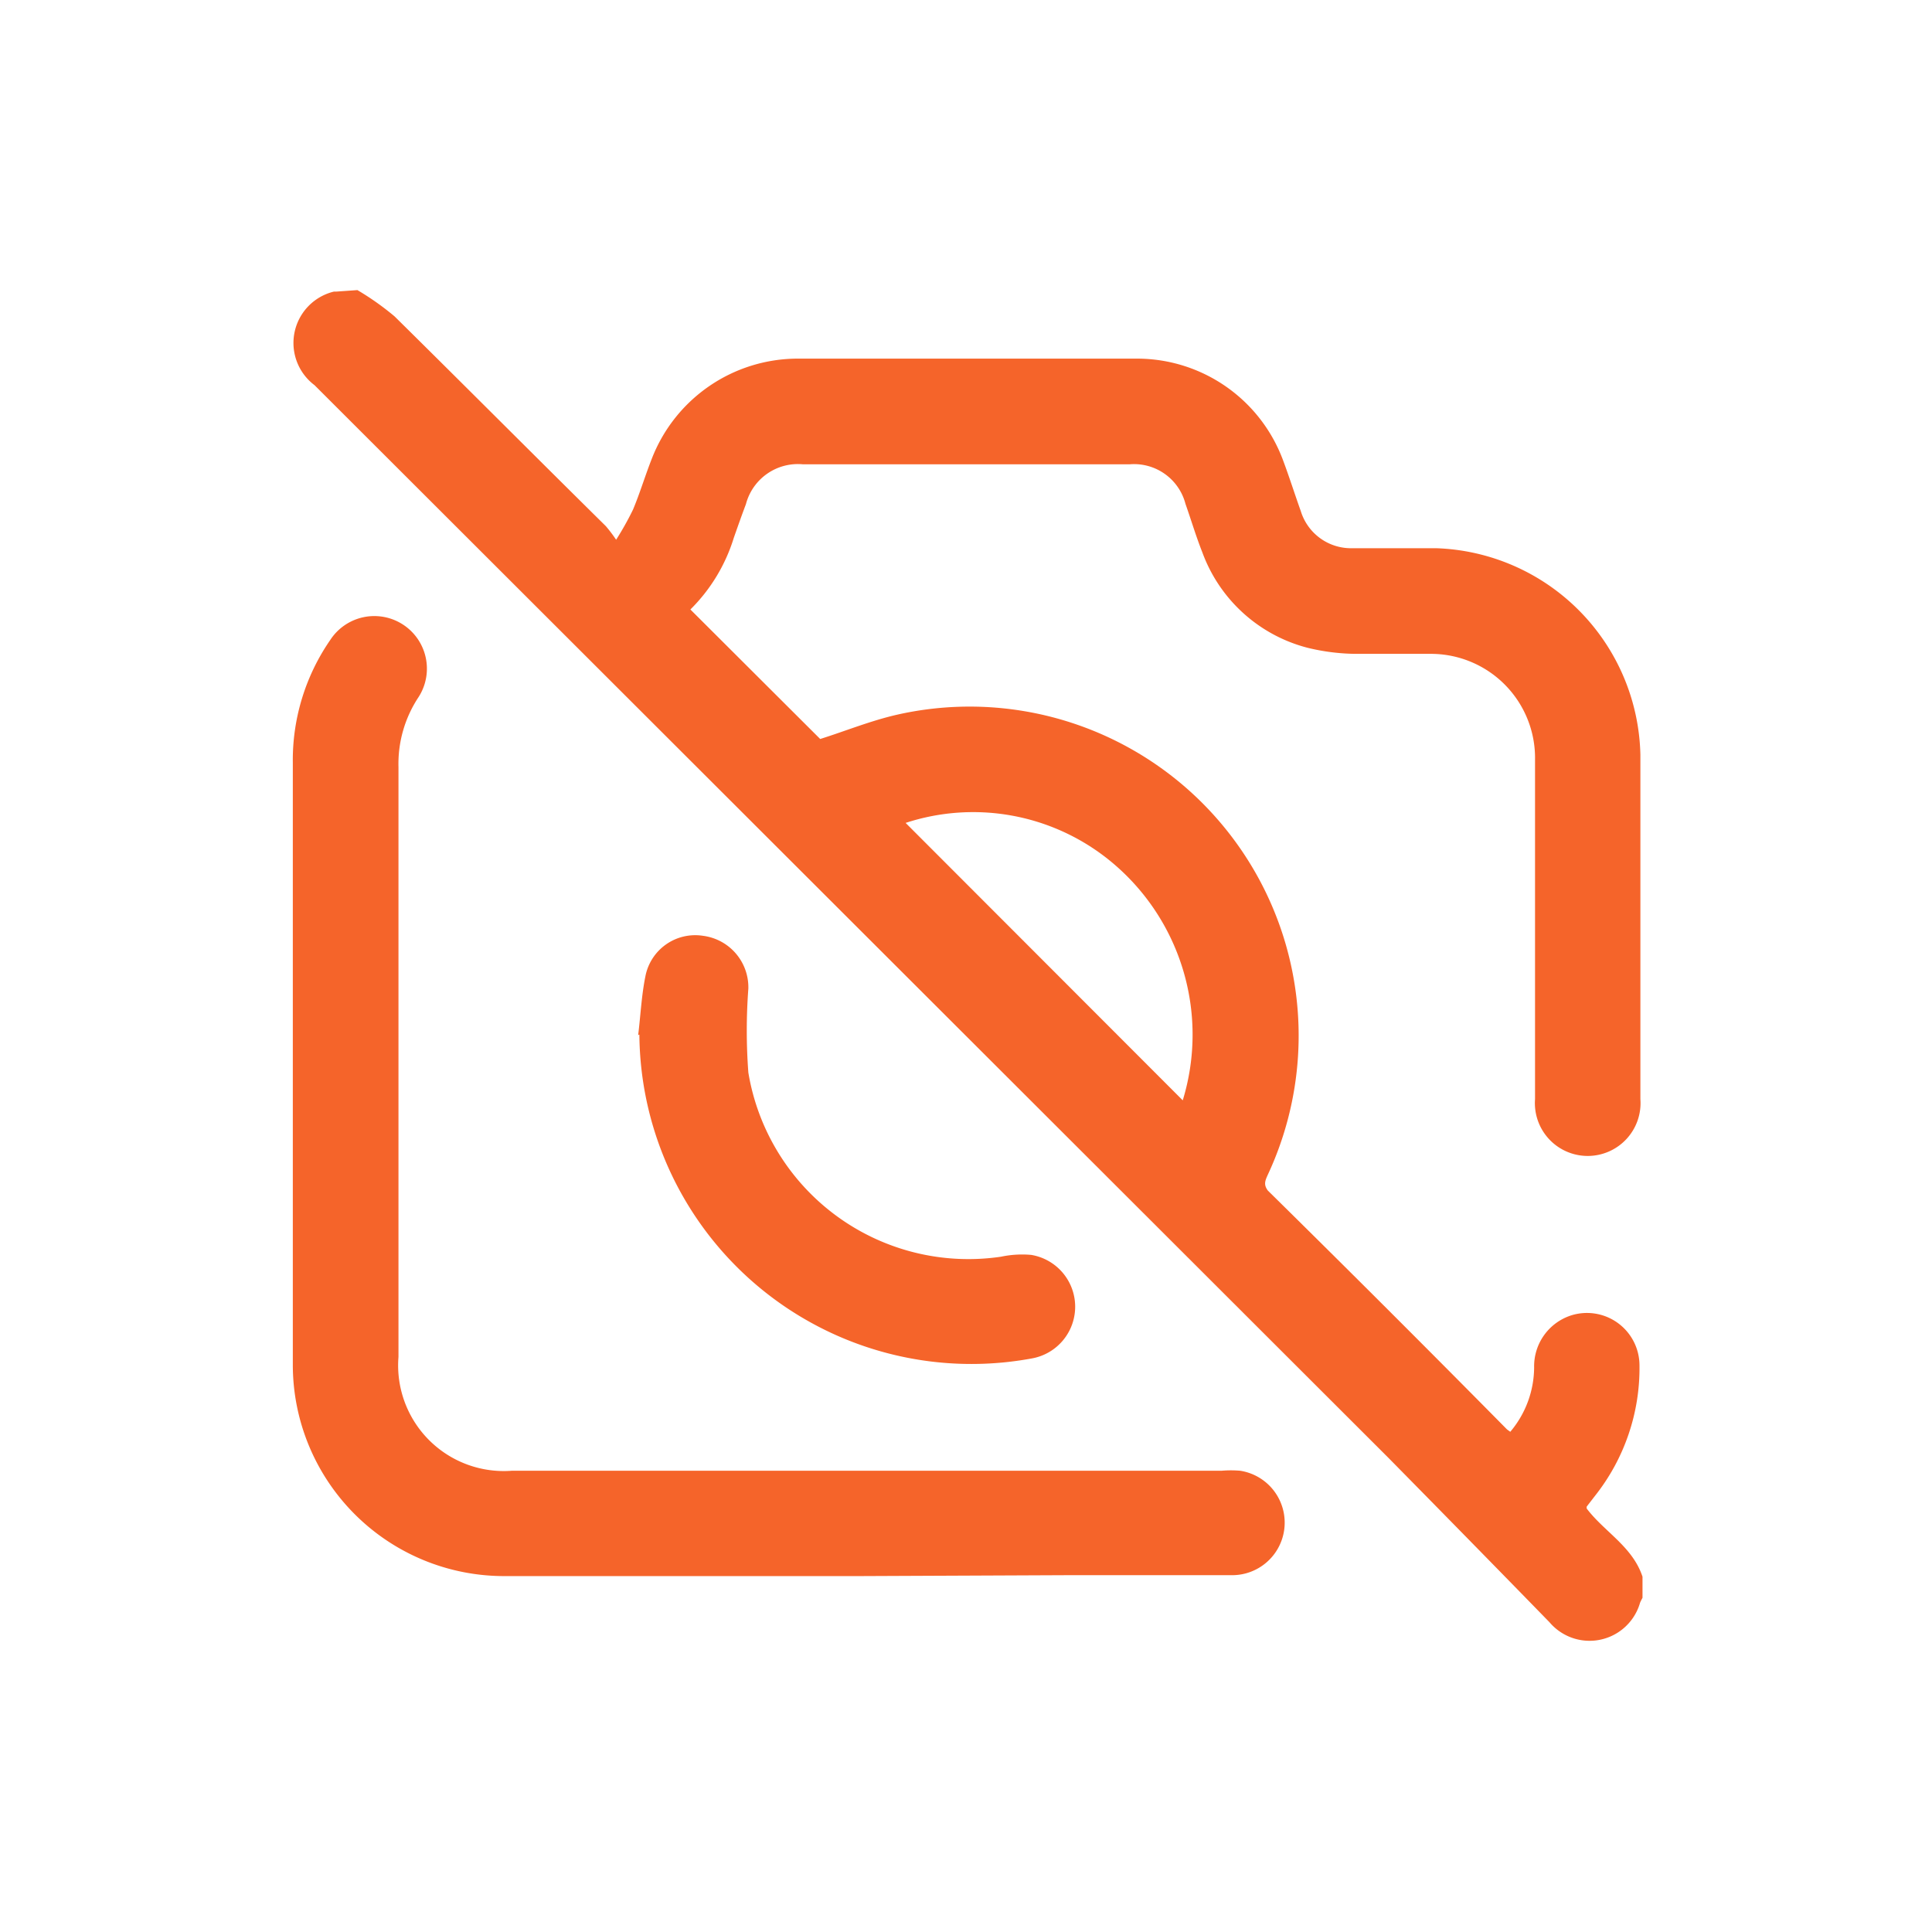
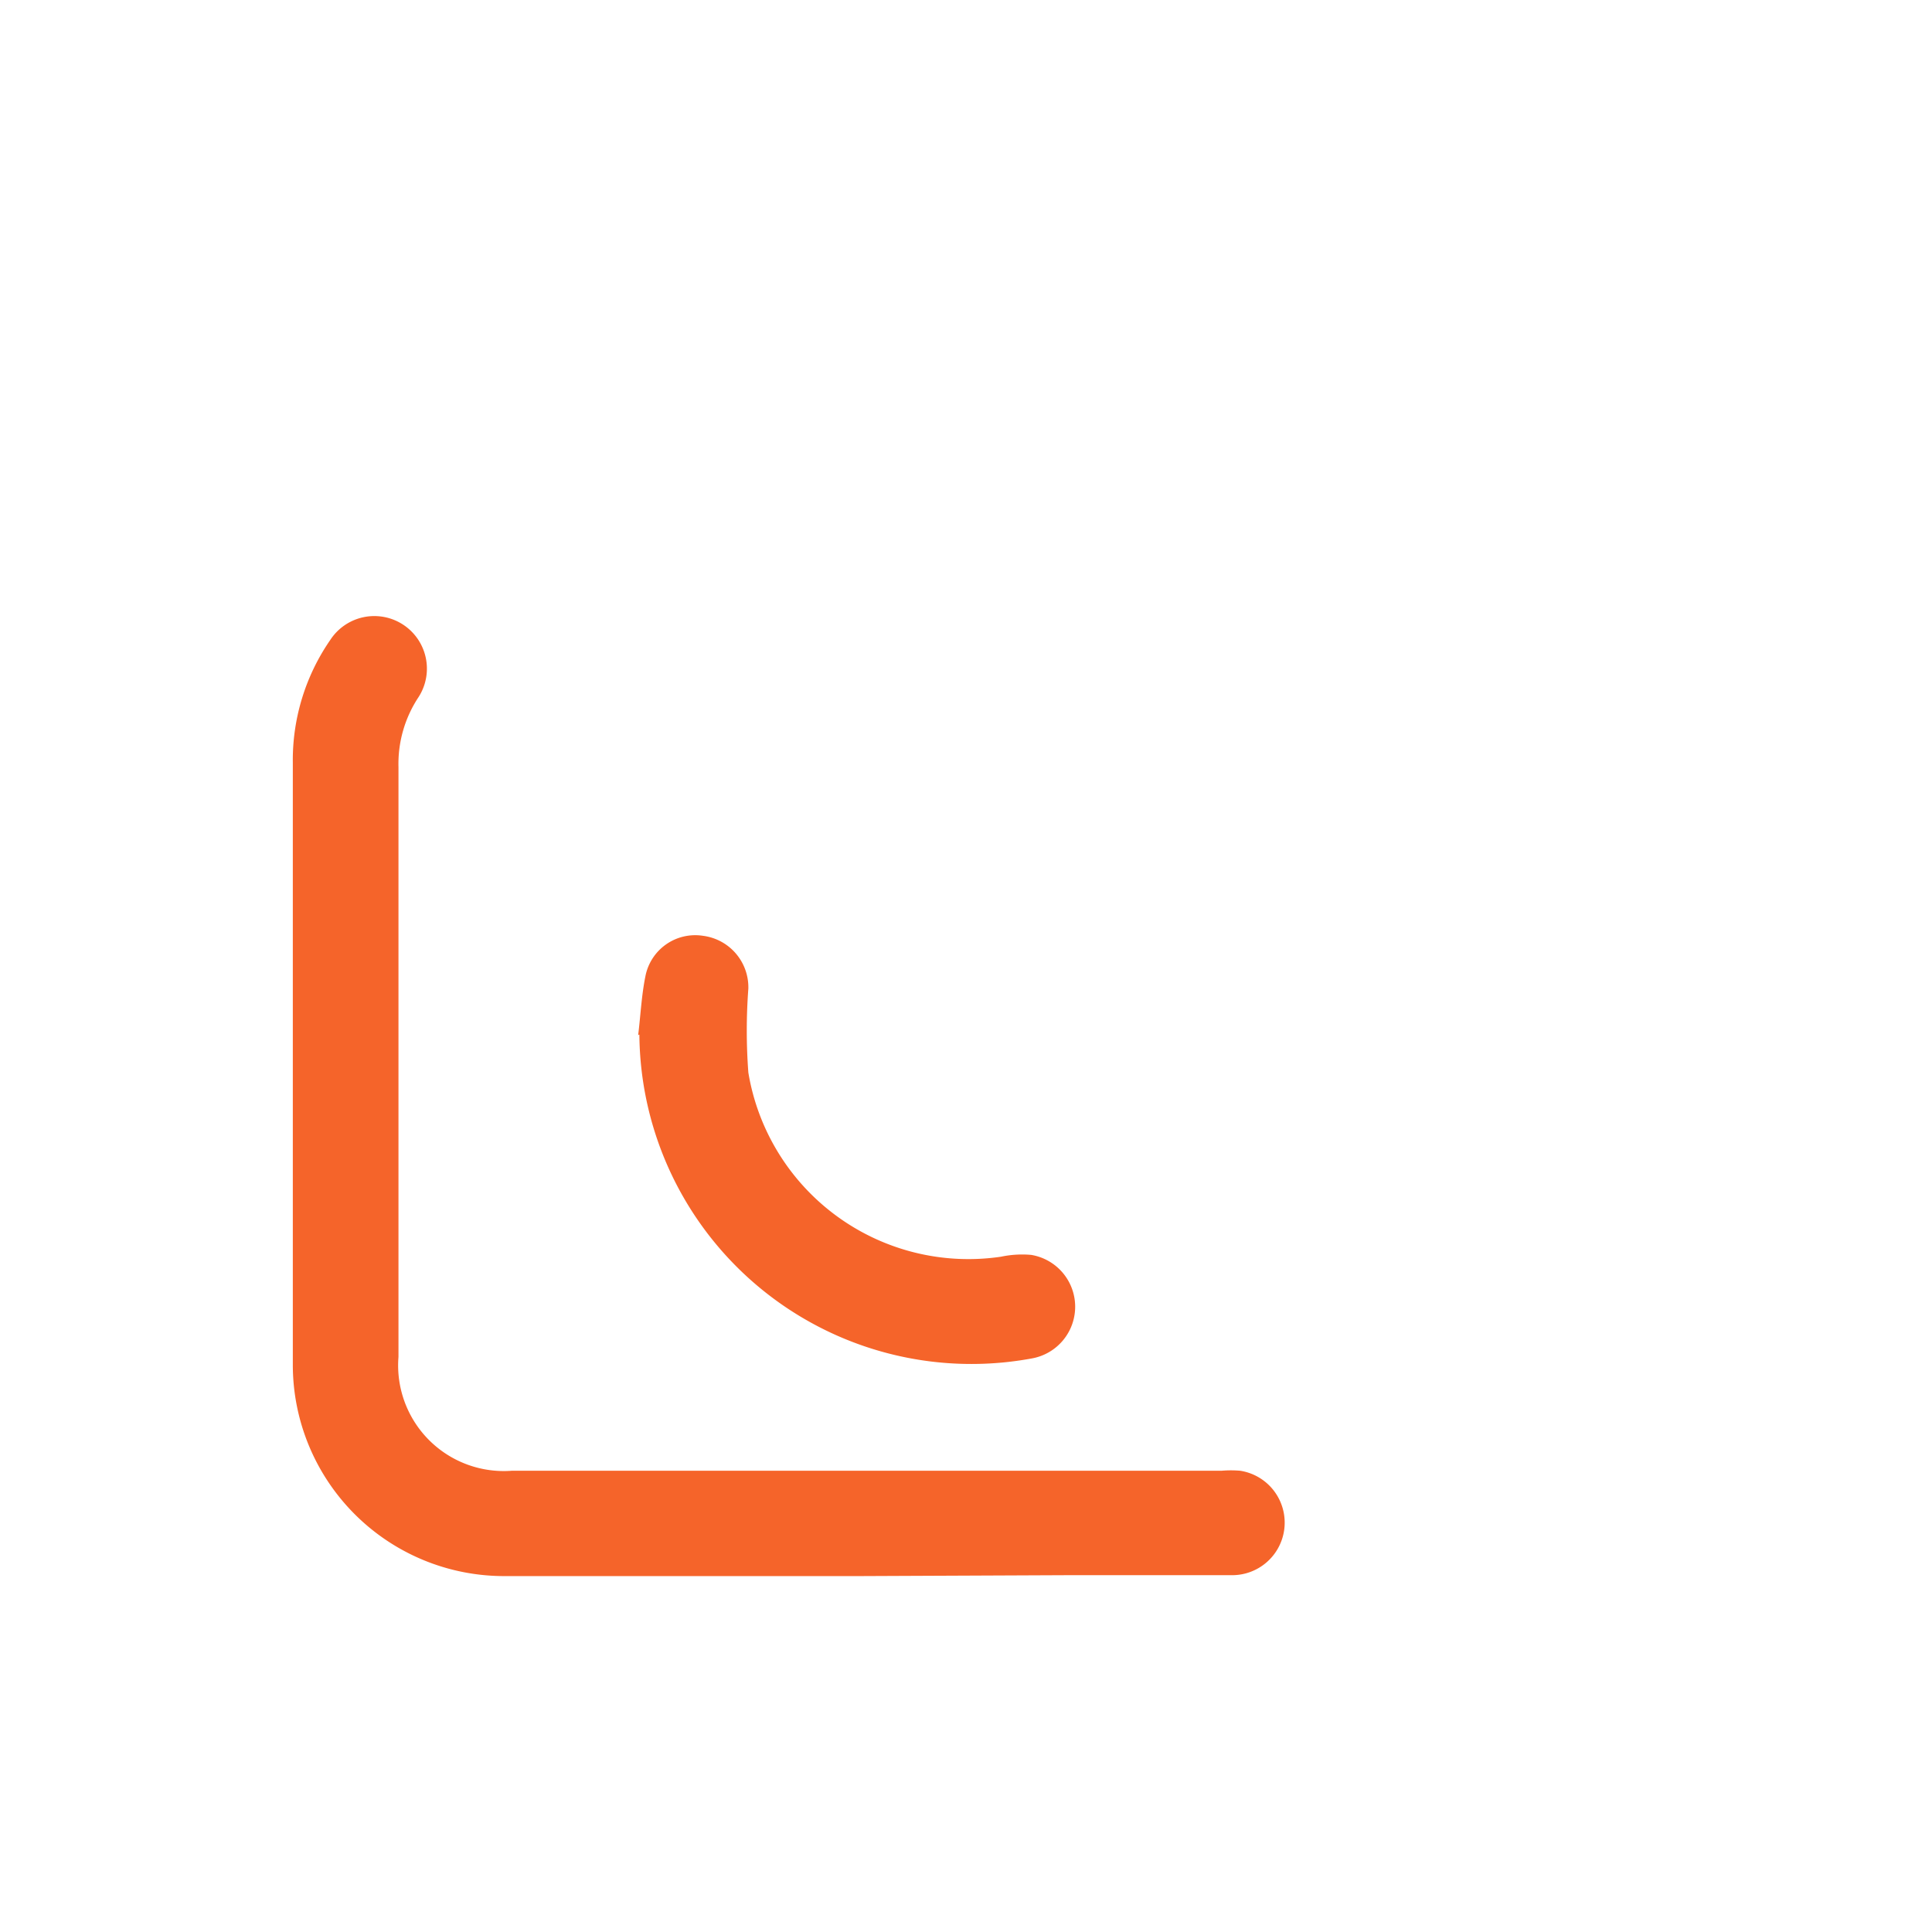
<svg xmlns="http://www.w3.org/2000/svg" id="Слой_1" data-name="Слой 1" viewBox="0 0 64 64">
  <defs>
    <style>.cls-1{fill:#f5642a;}</style>
  </defs>
  <title>100Монтажная область 1</title>
-   <path class="cls-1" d="M11.84,9.61a9.06,9.06,0,0,1,1.23.87c2.33,2.3,4.65,4.63,7,6.95a4.87,4.87,0,0,1,.34.45,10.06,10.06,0,0,0,.56-1c.23-.55.4-1.12.62-1.68a5.19,5.19,0,0,1,4.81-3.32q5.64,0,11.28,0a5.16,5.16,0,0,1,4.82,3.36c.21.56.39,1.13.59,1.69a1.74,1.74,0,0,0,1.72,1.23c.92,0,1.84,0,2.75,0A7,7,0,0,1,54.34,25c0,3.8,0,7.61,0,11.41a1.75,1.75,0,1,1-3.49,0c0-3.75,0-7.49,0-11.24a3.45,3.45,0,0,0-3.48-3.51c-.82,0-1.63,0-2.45,0a7,7,0,0,1-1.6-.2,5.06,5.06,0,0,1-3.49-3.16c-.21-.53-.37-1.07-.56-1.61a1.76,1.76,0,0,0-1.84-1.31H26.59a1.78,1.78,0,0,0-1.88,1.32c-.14.37-.27.74-.4,1.11a5.7,5.7,0,0,1-1.44,2.38l4.3,4.29c.83-.26,1.68-.61,2.57-.81A10.9,10.9,0,0,1,42,38.91c-.09.2-.15.33,0,.53q4,3.94,7.92,7.91l.11.08a3.33,3.33,0,0,0,.79-2.14,1.77,1.77,0,0,1,1.24-1.72,1.74,1.74,0,0,1,2.25,1.65,6.81,6.81,0,0,1-1.48,4.34l-.27.35s0,0,0,.06c.58.77,1.52,1.26,1.85,2.26v.7a1.73,1.73,0,0,0-.08.16,1.74,1.74,0,0,1-3,.65Q48.66,51,46,48.3L10.42,12.76a1.75,1.75,0,0,1,.64-3.1l.07,0ZM39.18,36.45a7.43,7.43,0,0,0-2.49-8A7.18,7.18,0,0,0,30,27.26Z" />
  <path class="cls-1" d="M28.5,52.21c-3.93,0-7.87,0-11.8,0a7,7,0,0,1-7-7q0-10,0-19.94a7,7,0,0,1,1.24-4.07,1.74,1.74,0,1,1,2.92,1.9,4,4,0,0,0-.66,2.31q0,9.77,0,19.54a3.5,3.5,0,0,0,3.76,3.77H40.47a3.68,3.68,0,0,1,.61,0,1.74,1.74,0,0,1-.26,3.46c-1.82,0-3.64,0-5.47,0Z" />
  <path class="cls-1" d="M21.14,34.29c.08-.65.11-1.31.24-1.95A1.68,1.68,0,0,1,23.29,31a1.72,1.72,0,0,1,1.5,1.75,18.68,18.68,0,0,0,0,2.78,7.39,7.39,0,0,0,8.37,6.1,3.39,3.39,0,0,1,1-.06A1.74,1.74,0,0,1,34.18,45a11,11,0,0,1-13-10.73Z" />
</svg>